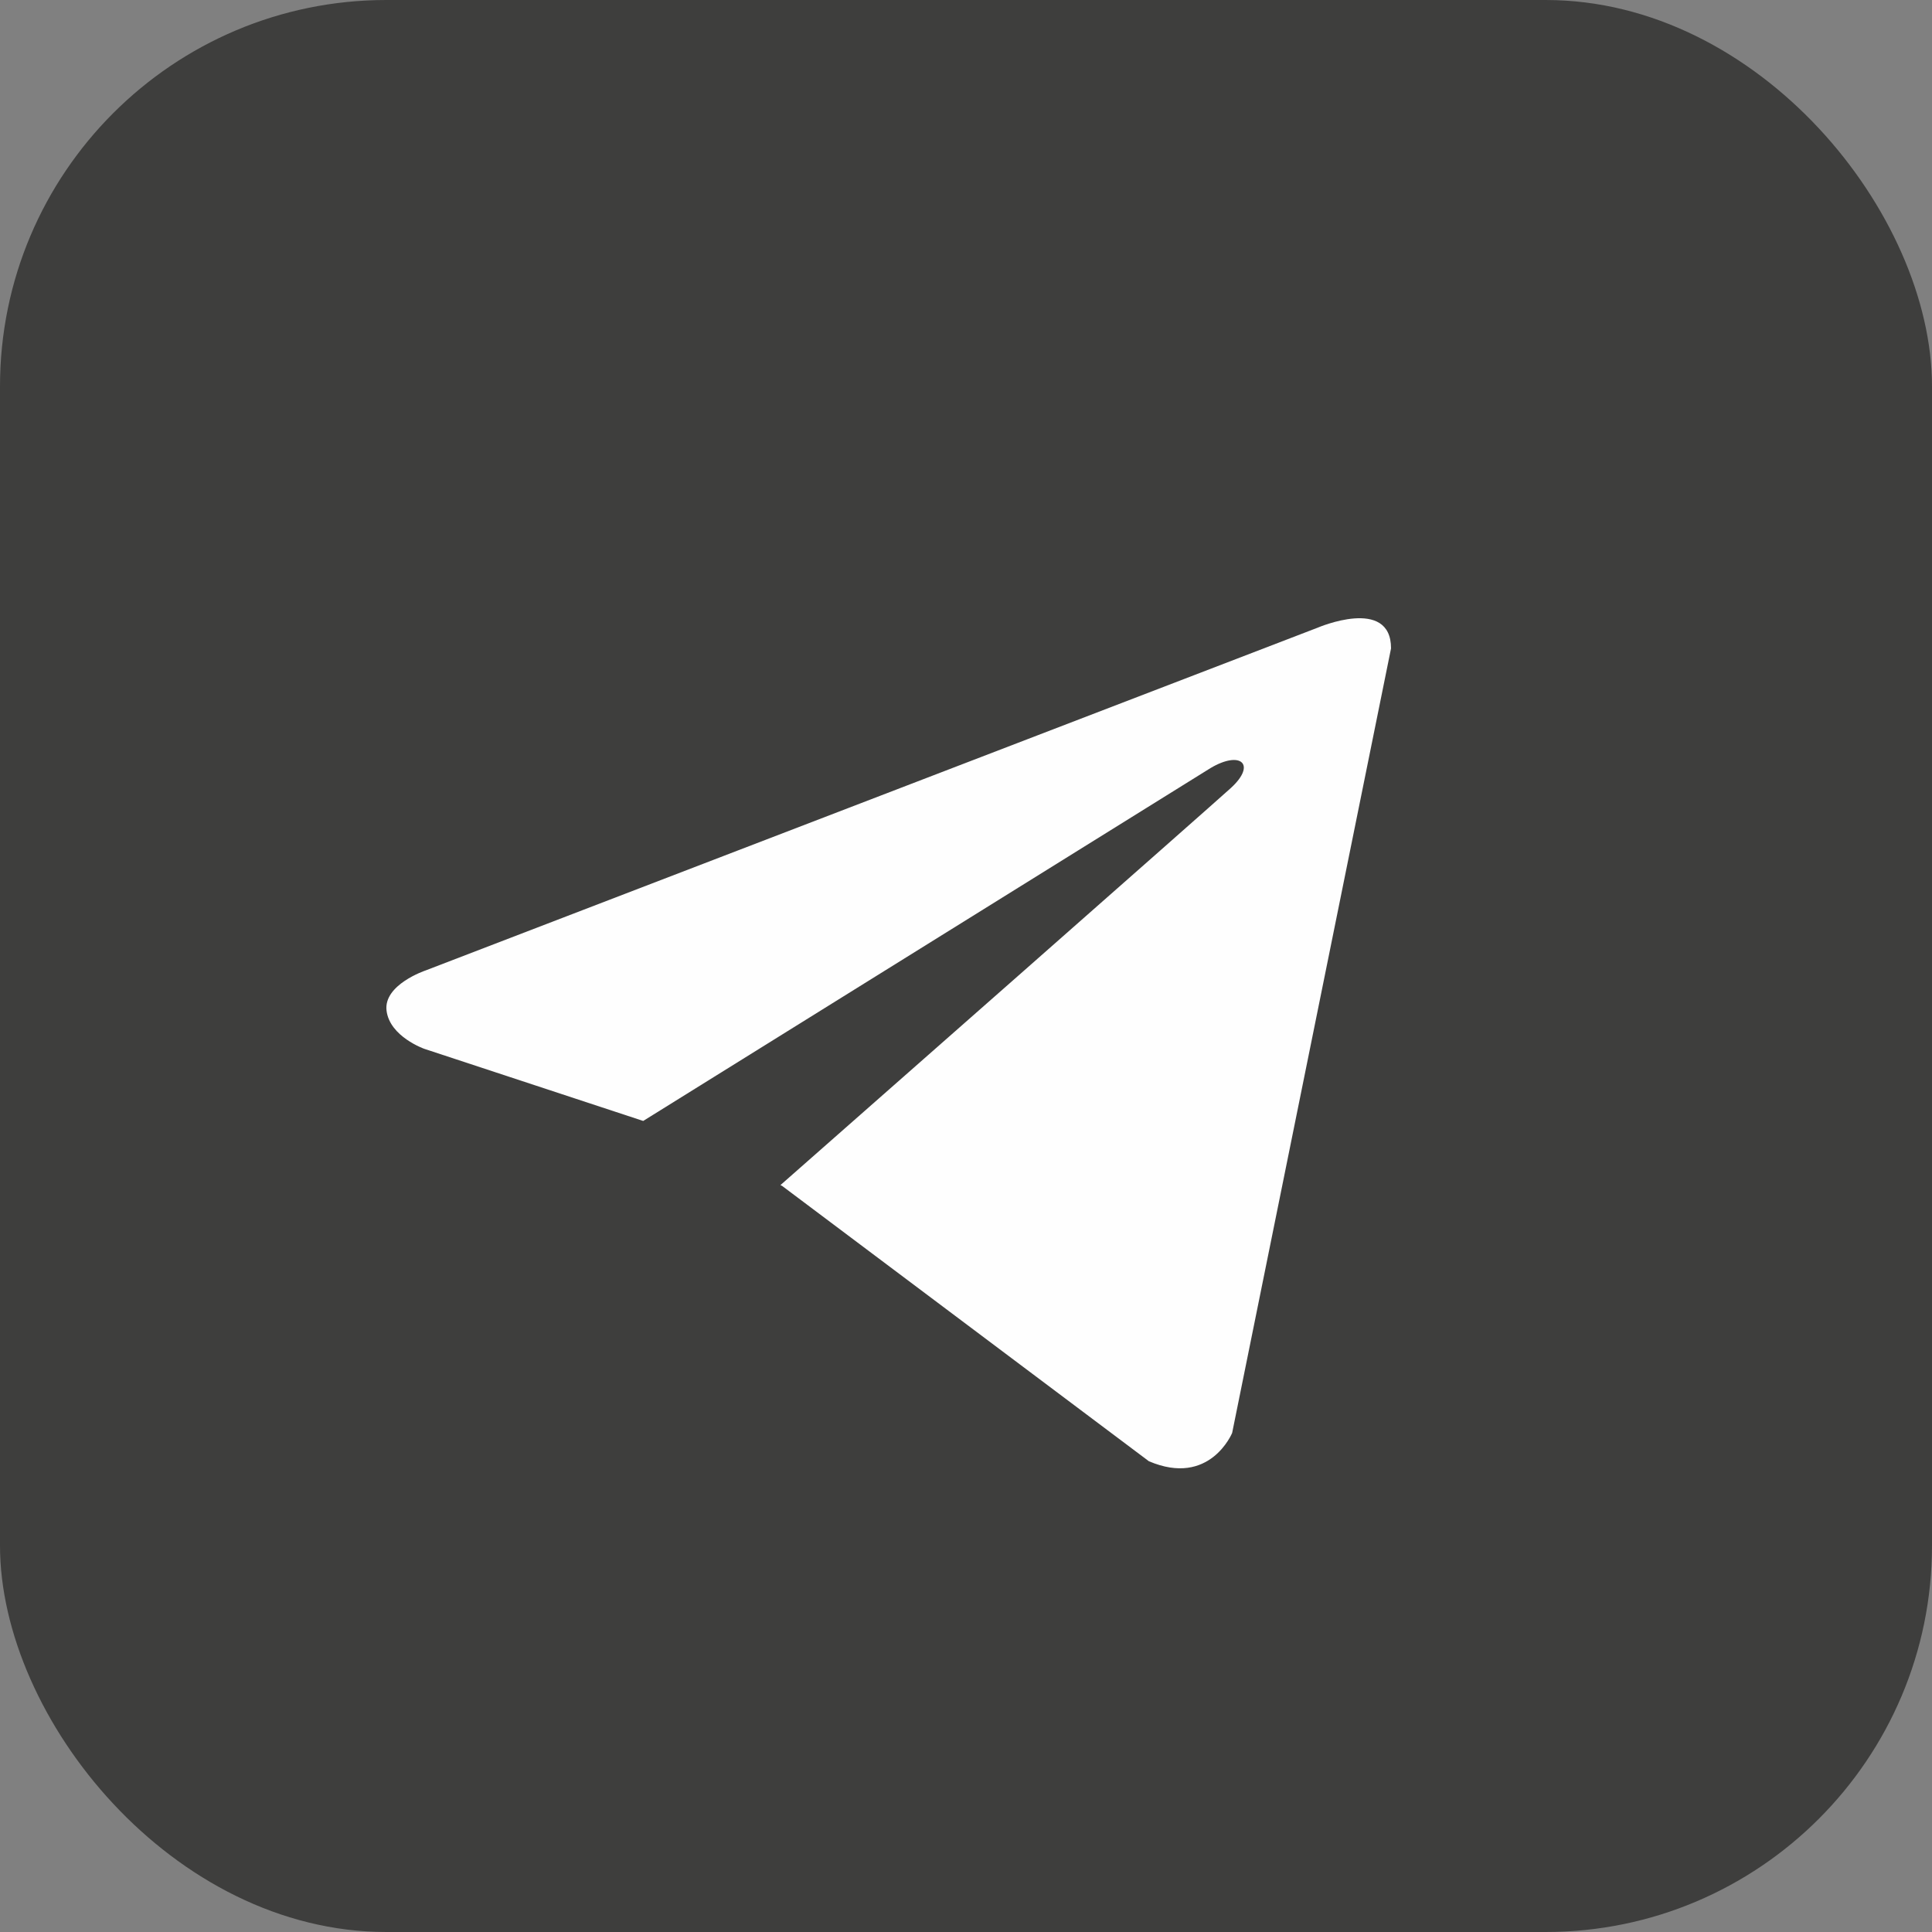
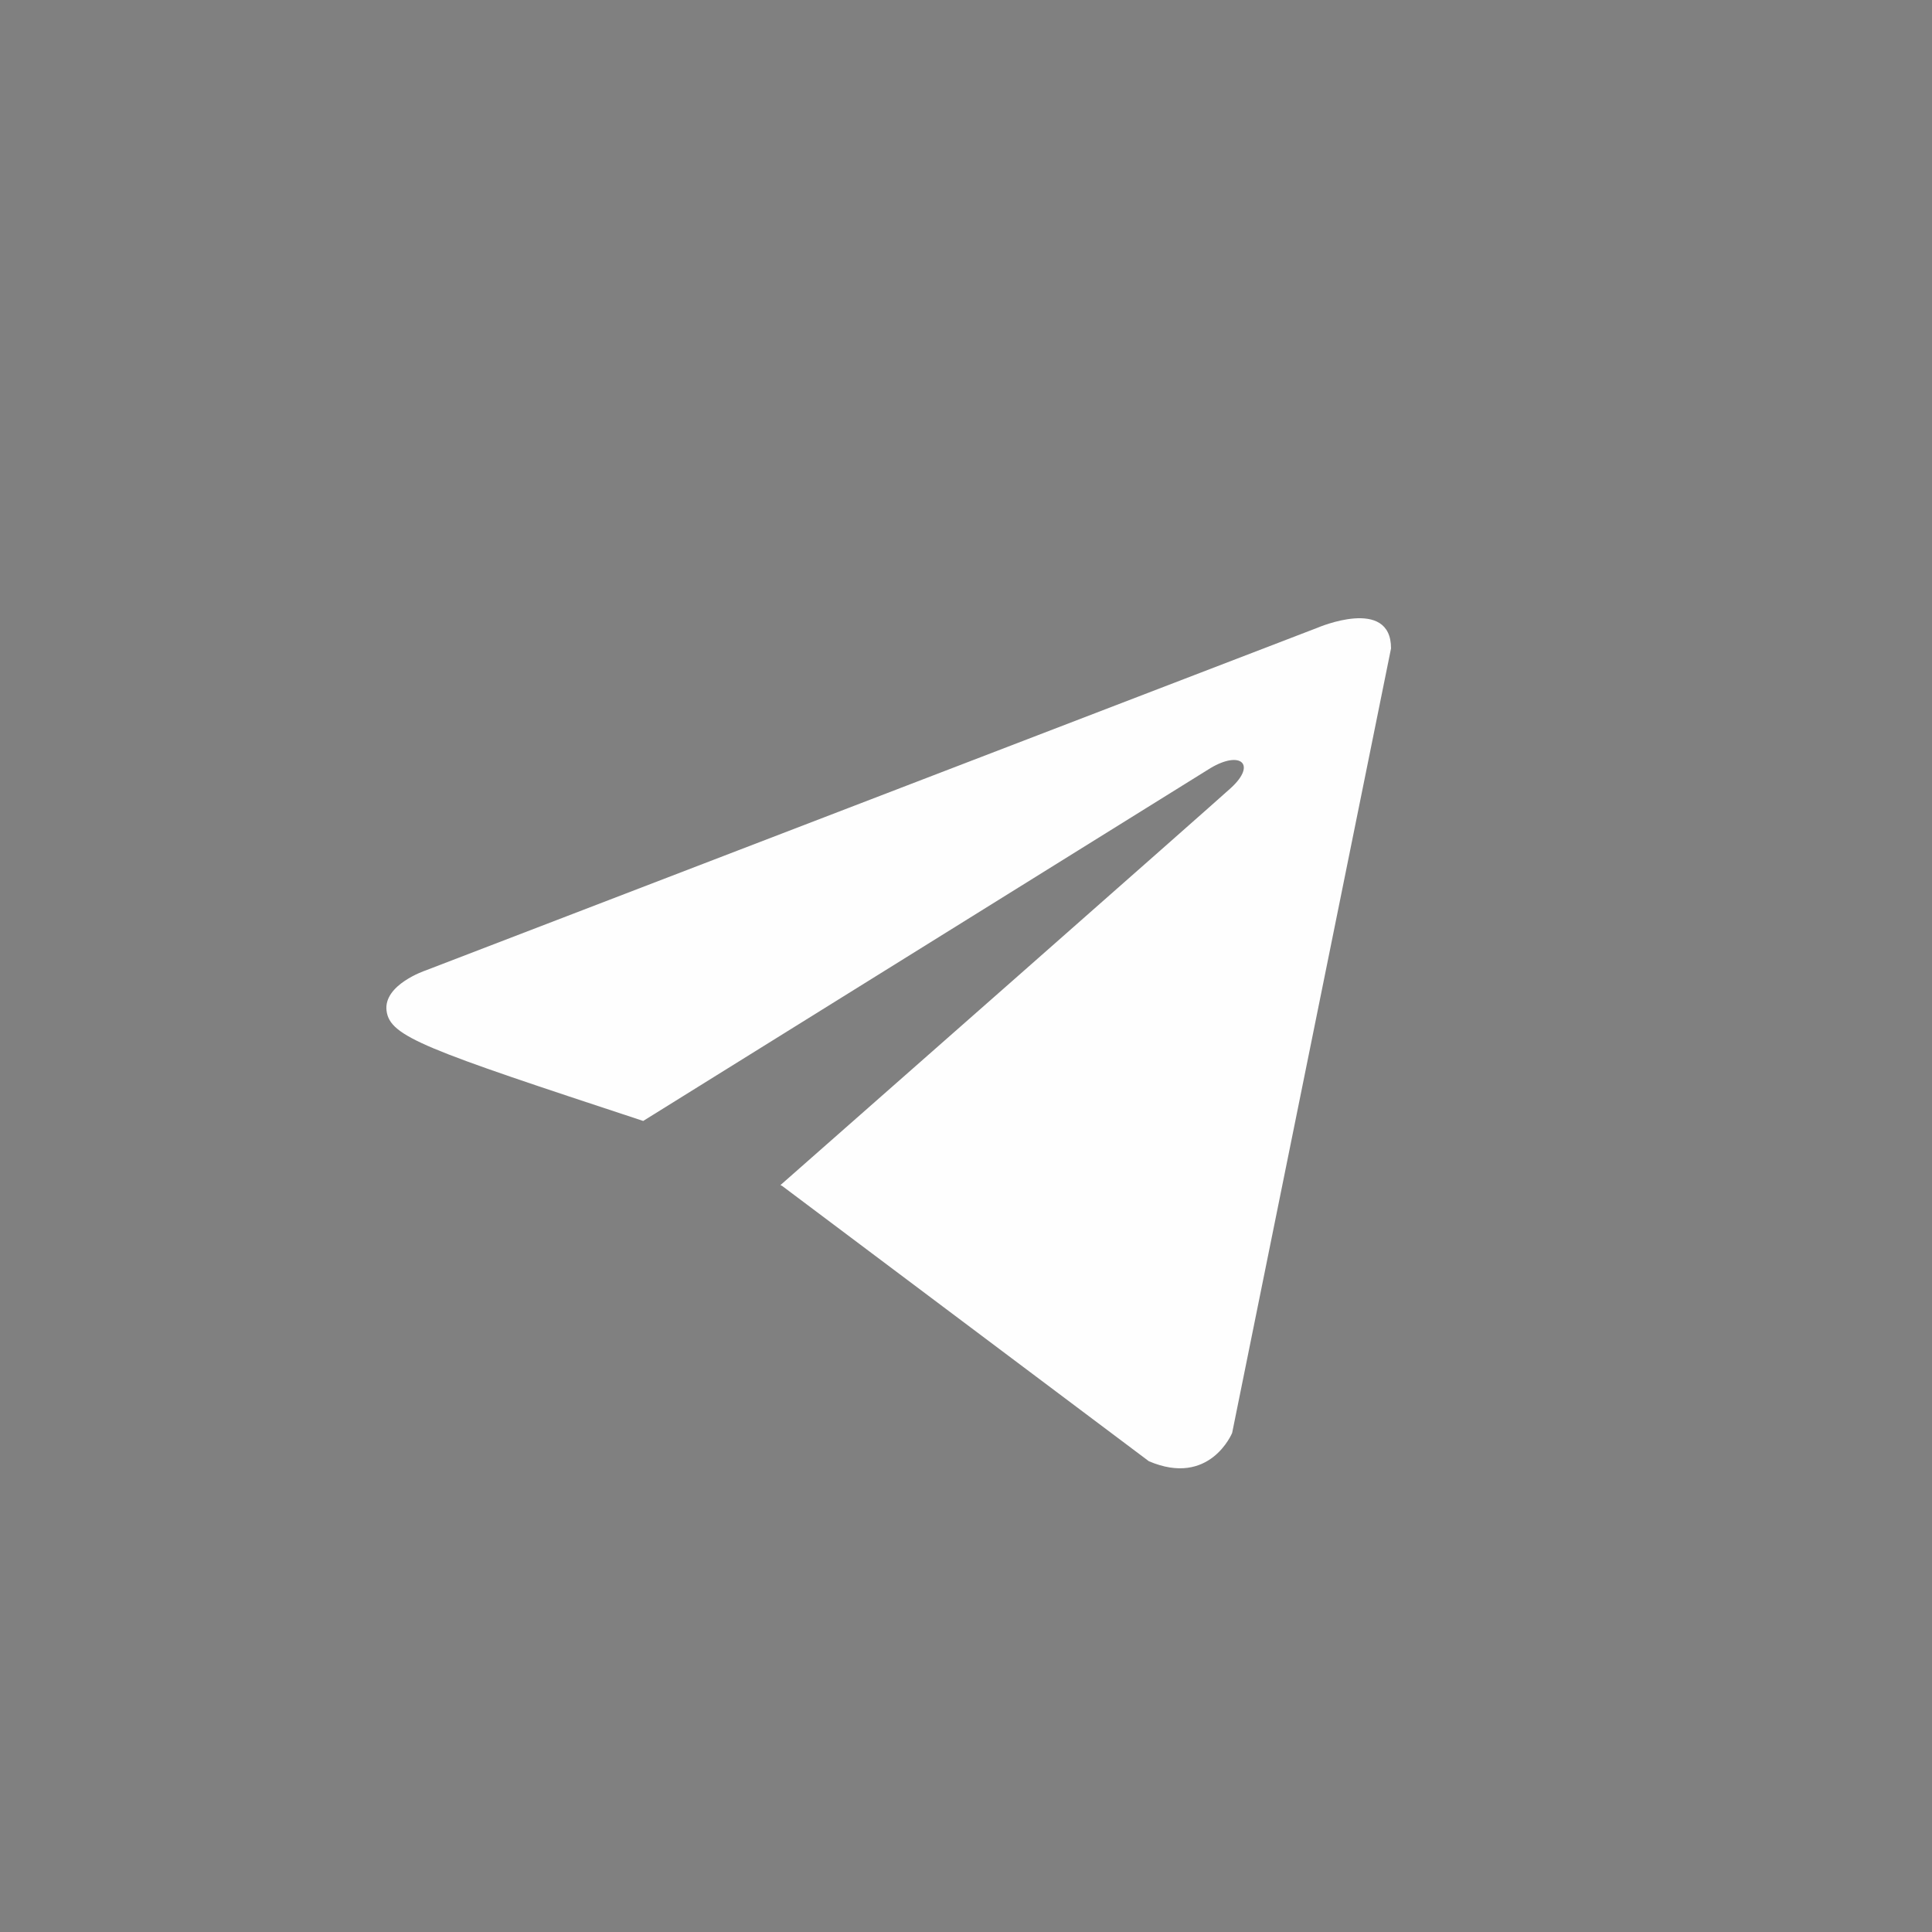
<svg xmlns="http://www.w3.org/2000/svg" width="25" height="25" viewBox="0 0 25 25" fill="none">
  <rect x="0" y="0" width="25" height="25" fill="#808080" stroke="none" />
-   <rect width="25" height="25" rx="5" fill="#3E3E3D" />
-   <path d="M18 8.39L15.944 18.542C15.944 18.542 15.656 19.246 14.866 18.908L10.121 15.346L10.099 15.335C10.74 14.772 15.71 10.396 15.927 10.197C16.263 9.89 16.054 9.707 15.664 9.939L8.323 14.505L5.491 13.572C5.491 13.572 5.045 13.416 5.002 13.079C4.959 12.741 5.506 12.558 5.506 12.558L17.051 8.122C17.051 8.122 18 7.714 18 8.39Z" fill="#FEFEFE" />
+   <path d="M18 8.39L15.944 18.542C15.944 18.542 15.656 19.246 14.866 18.908L10.121 15.346L10.099 15.335C10.74 14.772 15.71 10.396 15.927 10.197C16.263 9.89 16.054 9.707 15.664 9.939L8.323 14.505C5.491 13.572 5.045 13.416 5.002 13.079C4.959 12.741 5.506 12.558 5.506 12.558L17.051 8.122C17.051 8.122 18 7.714 18 8.39Z" fill="#FEFEFE" />
</svg>